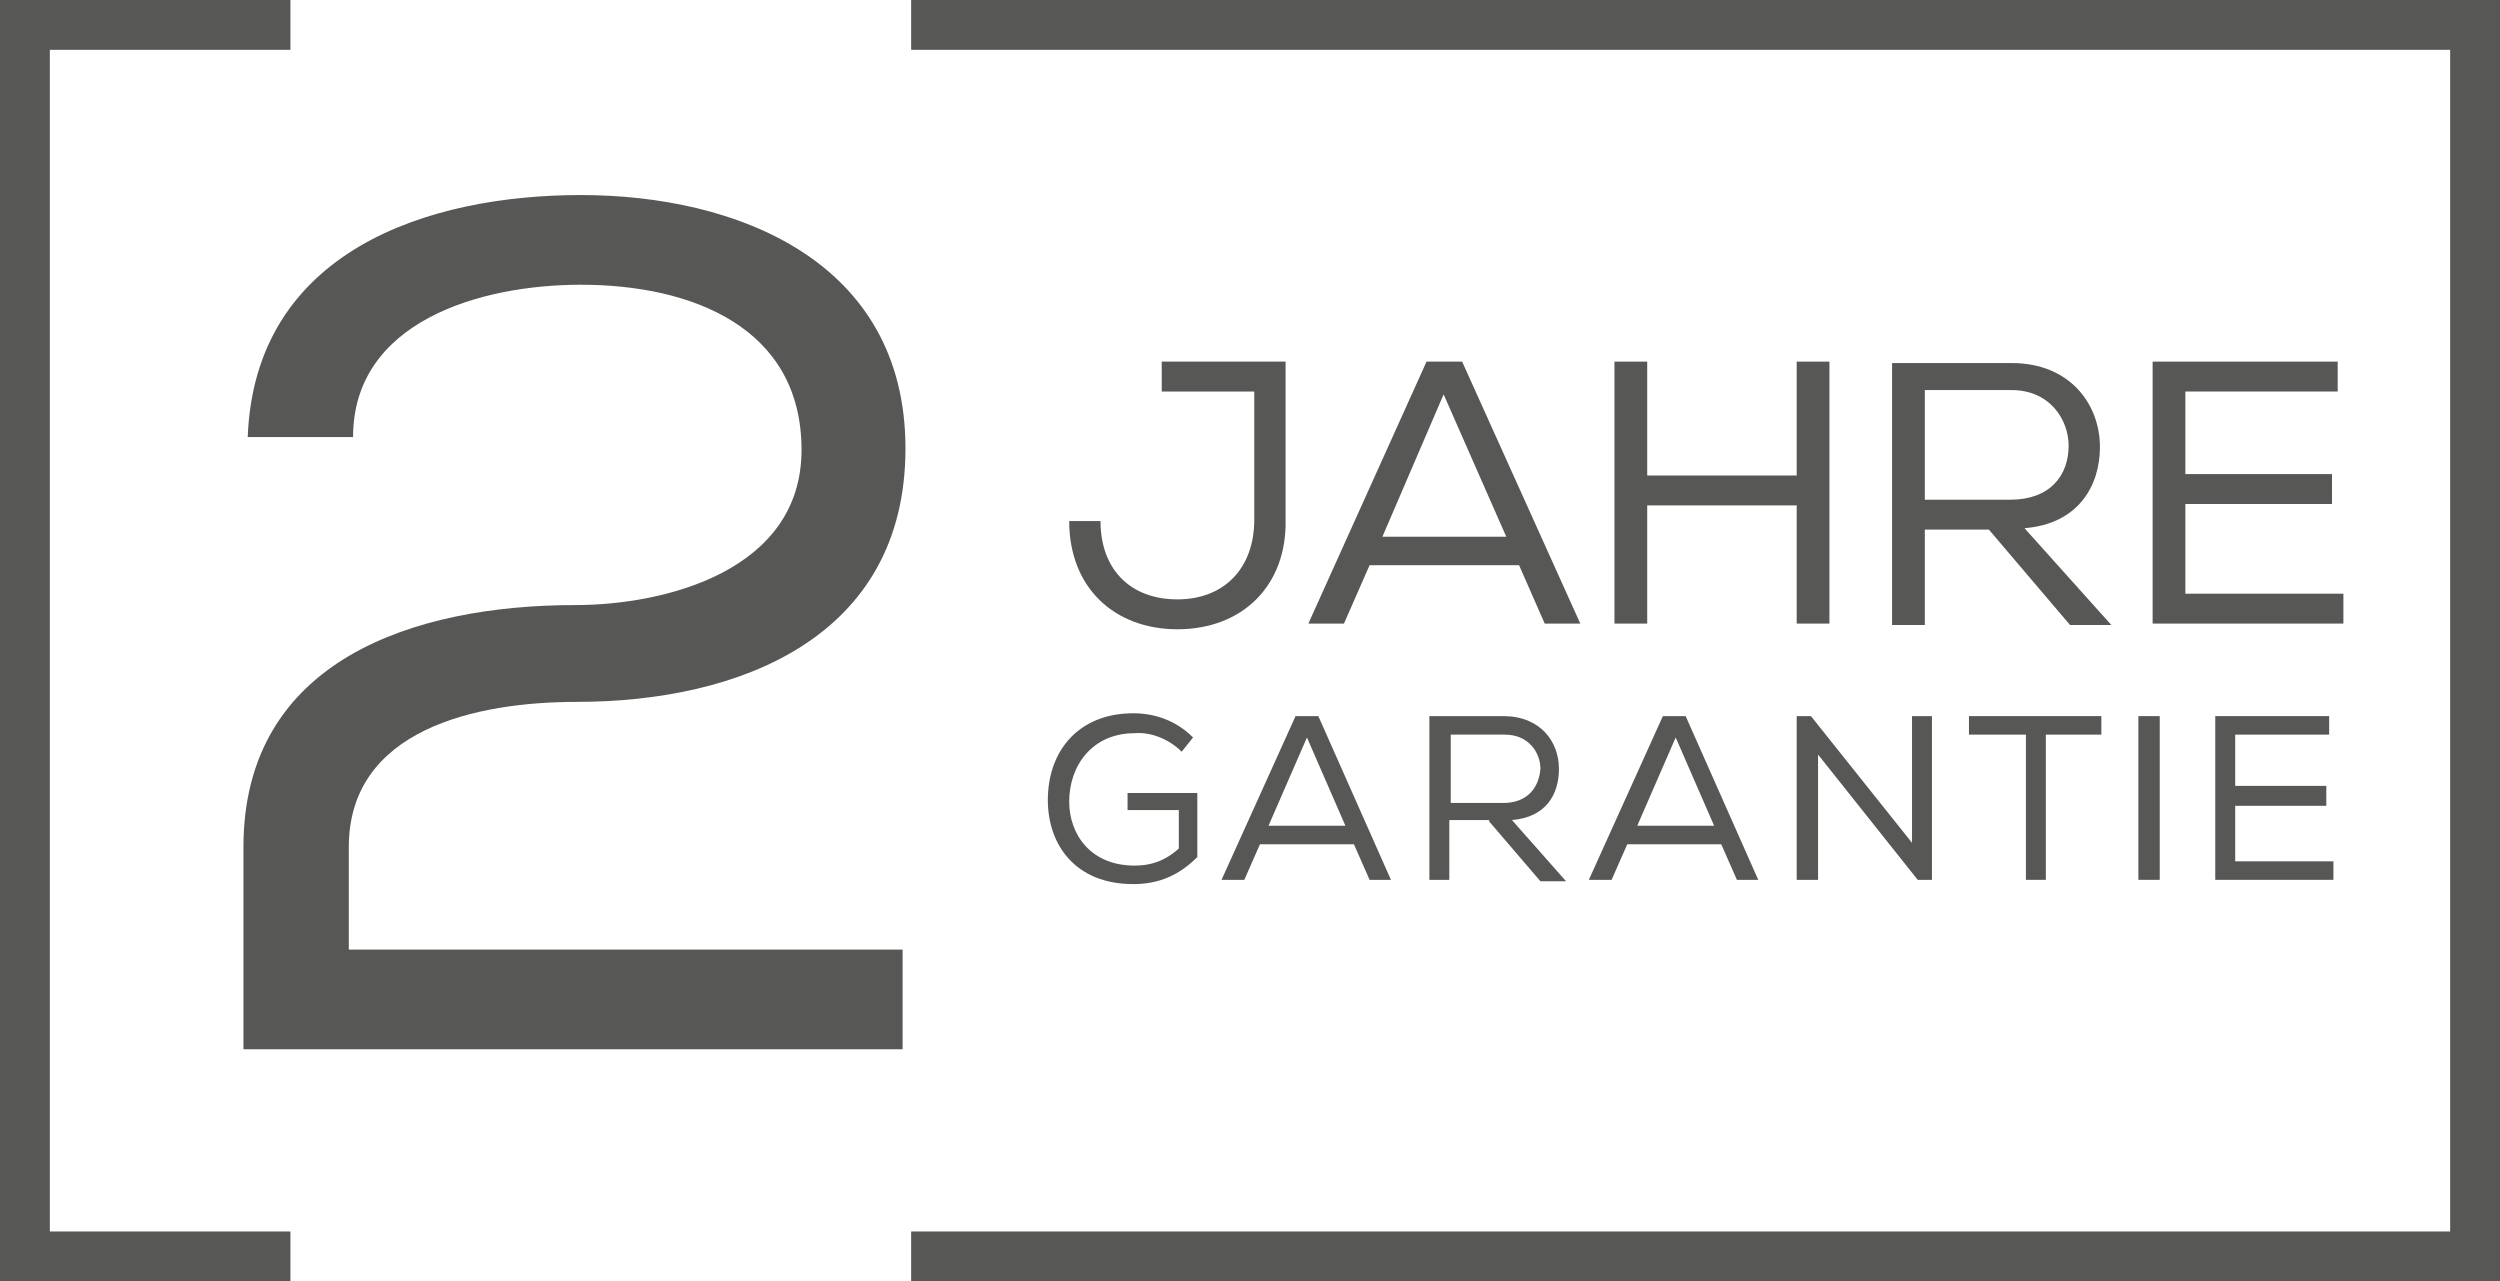
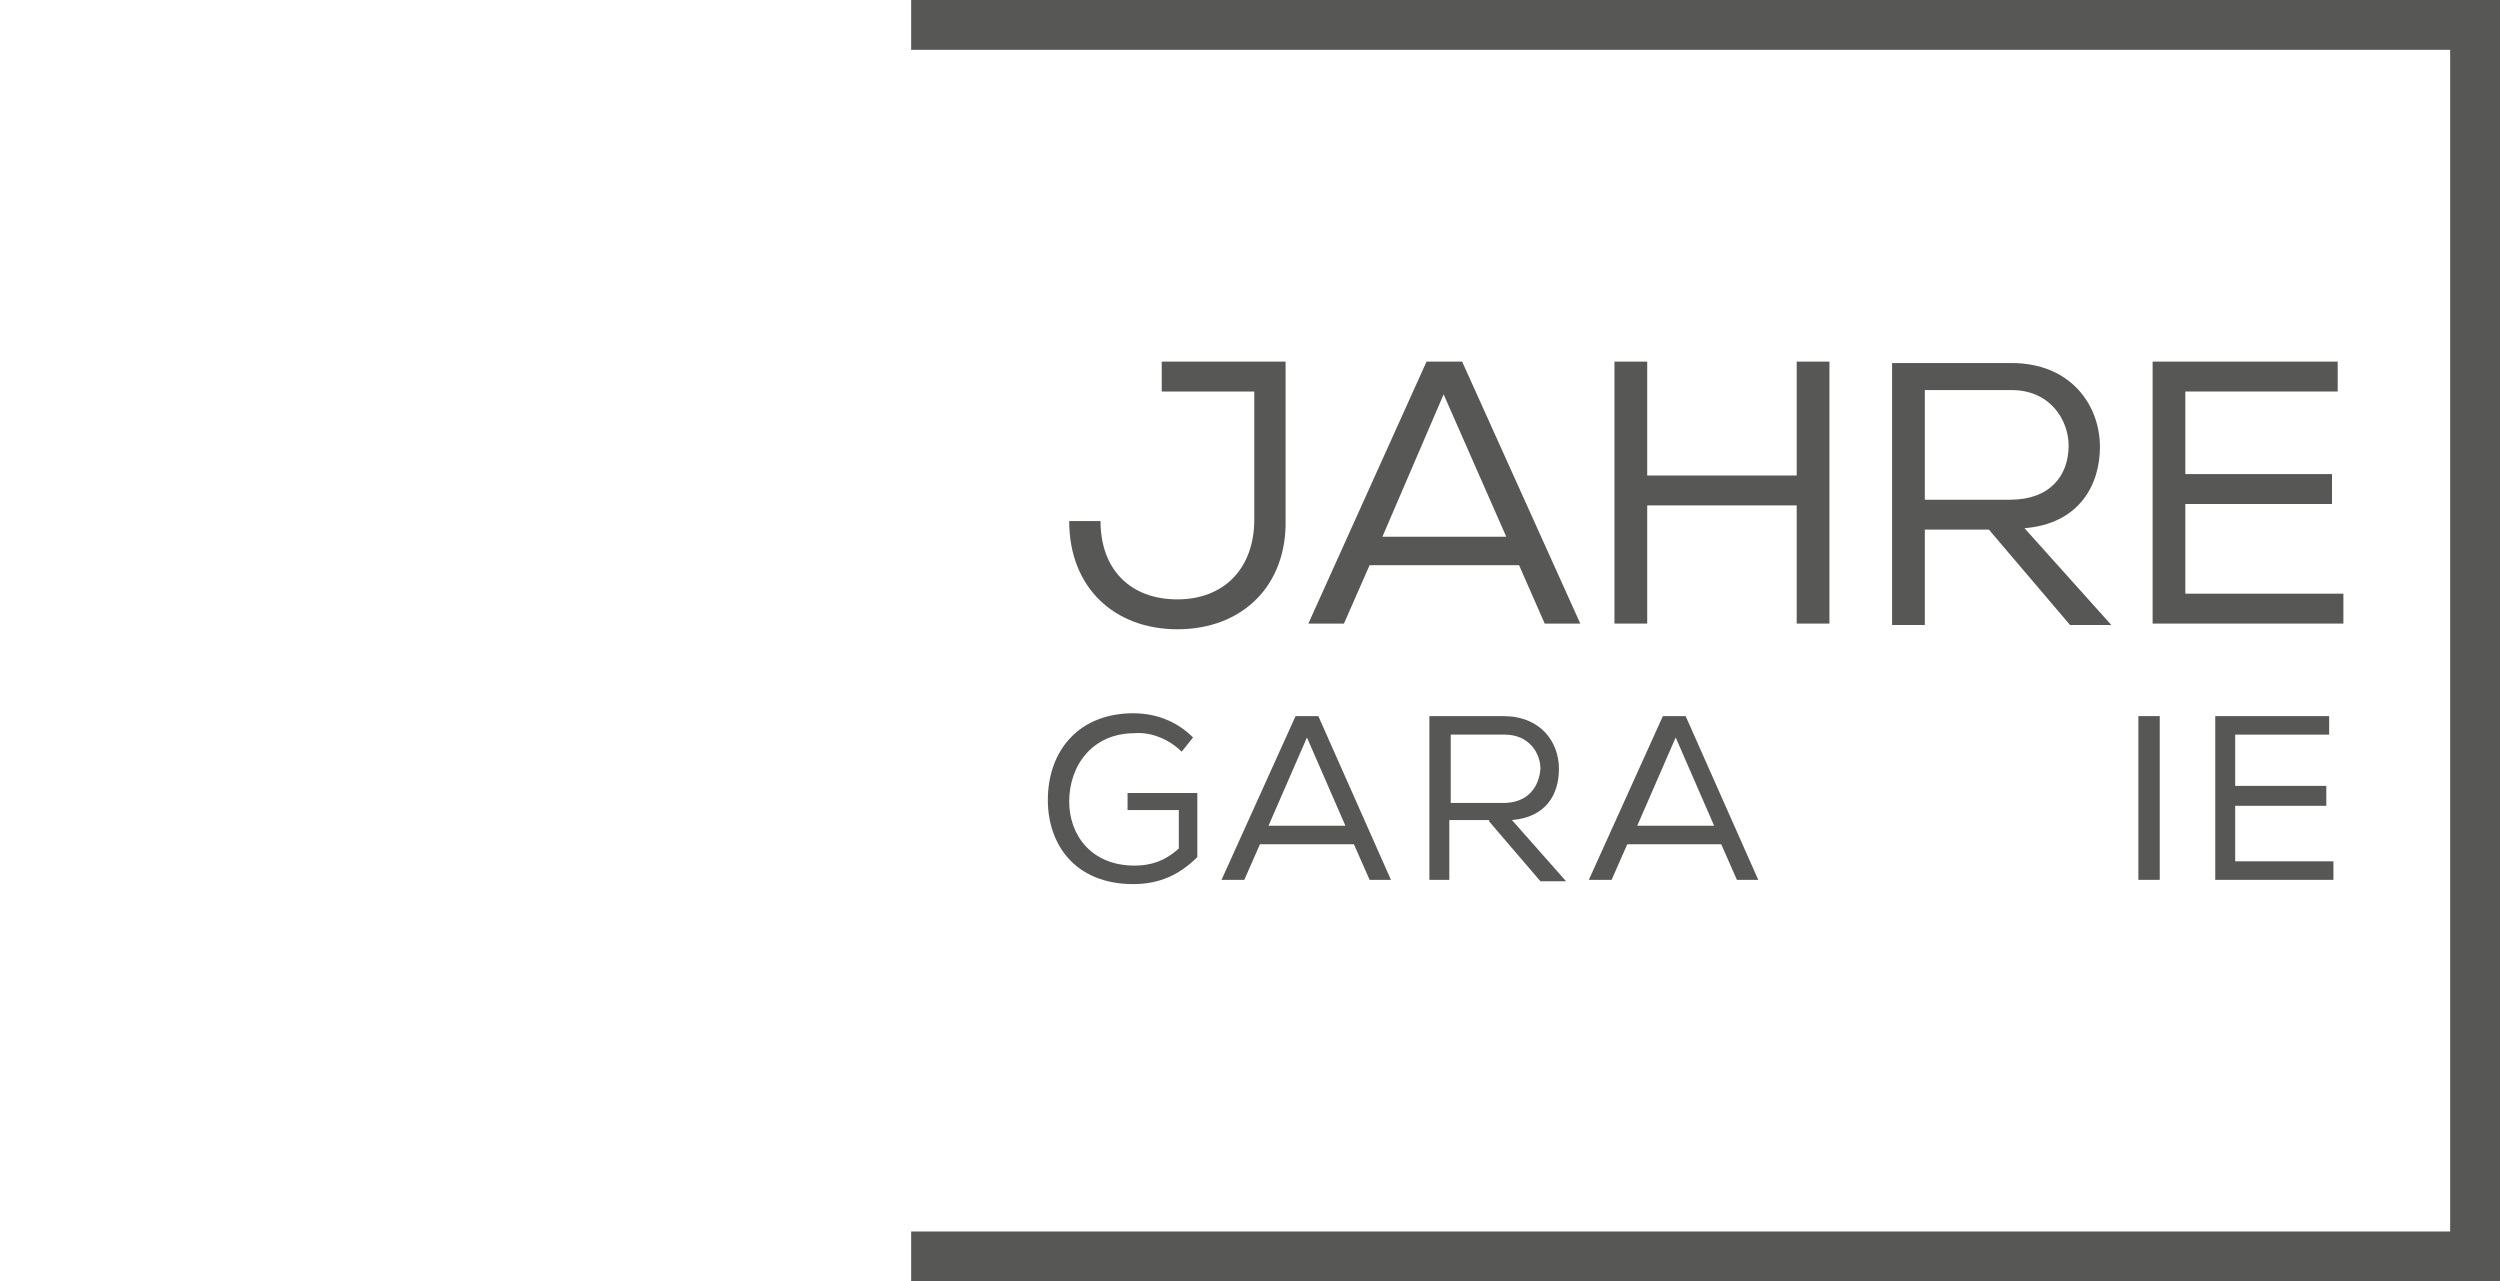
<svg xmlns="http://www.w3.org/2000/svg" version="1.1" id="Warstwa_1" x="0px" y="0px" viewBox="0 0 175.6 90" style="enable-background:new 0 0 175.6 90;" xml:space="preserve">
  <style type="text/css">
	.st0{fill:#575756;}
</style>
-   <path class="st0" d="M17.4,30.7h7.4c0-8.1,8.9-10.7,16-10.7c7.8,0,15.5,3,15.5,11.6c0,8.5-9.6,10.9-15.9,10.9  c-11.2,0-23.3,3.8-23.3,17v14.2h46.3v-7H24.5v-7.2c0-8.3,9-10.2,16-10.2c11.4,0,23.1-4.5,23.1-17.8c0-13.2-11.9-17.8-22.8-17.8  C30.1,13.7,17.9,17.6,17.4,30.7L17.4,30.7z" />
  <path class="st0" d="M90.3,36.5V25.4h-8.7v2.1h6.5v9c0,3.4-2.1,5.6-5.4,5.6c-3.3,0-5.4-2.1-5.4-5.5h-2.2c0,4.7,3.2,7.6,7.6,7.6  C87.3,44.2,90.4,41.1,90.3,36.5L90.3,36.5z" />
  <path class="st0" d="M102.7,25.4h-2.5l-8.3,18.4h2.5l1.8-4.1h10.5l1.8,4.1h2.5L102.7,25.4L102.7,25.4z M101.4,27.7l4.4,10h-8.7  L101.4,27.7L101.4,27.7z" />
  <polygon class="st0" points="126.2,35.5 126.2,43.8 128.5,43.8 128.5,25.4 126.2,25.4 126.2,33.4 115.7,33.4 115.7,25.4 113.4,25.4   113.4,43.8 115.7,43.8 115.7,35.5 126.2,35.5 " />
  <path class="st0" d="M139.7,37.2l5.7,6.7h2.9l-6.1-6.8c3.8-0.3,5.3-3,5.3-5.7c0-3-2.1-5.9-6.2-5.9h-8.4v18.4h2.3v-6.7H139.7  L139.7,37.2z M141.2,35.1h-6v-7.7h6.1c2.7,0,4,2.1,4,3.9C145.3,33.4,144,35.1,141.2,35.1L141.2,35.1z" />
  <polygon class="st0" points="151.2,25.4 151.2,43.8 164.6,43.8 164.6,41.7 153.5,41.7 153.5,35.4 163.8,35.4 163.8,33.3 153.5,33.3   153.5,27.5 164.2,27.5 164.2,25.4 151.2,25.4 " />
  <path class="st0" d="M83,52.8l0.8-1c-1.2-1.2-2.7-1.7-4.2-1.7c-3.8,0-6,2.6-6,6.1c0,3.1,1.9,5.9,6,5.9c1.9,0,3.3-0.7,4.5-1.9v-4.5  h-4.9v1.2h3.6v2.7c-1,0.9-2,1.2-3.1,1.2c-3.1,0-4.6-2.2-4.6-4.5c0-2.5,1.6-4.8,4.6-4.8C80.8,51.4,82.1,51.9,83,52.8L83,52.8z" />
  <path class="st0" d="M92.6,50.3H91l-5.2,11.5h1.6l1.1-2.5h6.6l1.1,2.5h1.5L92.6,50.3L92.6,50.3z M91.8,51.8l2.7,6.2h-5.4L91.8,51.8  L91.8,51.8z" />
  <path class="st0" d="M104.6,57.7l3.6,4.2h1.8l-3.8-4.3c2.4-0.2,3.3-1.8,3.3-3.6c0-1.9-1.3-3.7-3.9-3.7h-5.2v11.5h1.4v-4.2H104.6  L104.6,57.7z M105.6,56.4h-3.7v-4.8h3.8c1.7,0,2.5,1.3,2.5,2.4C108.1,55.3,107.3,56.4,105.6,56.4L105.6,56.4z" />
  <path class="st0" d="M118.4,50.3h-1.6l-5.2,11.5h1.6l1.1-2.5h6.6l1.1,2.5h1.5L118.4,50.3L118.4,50.3z M117.7,51.8l2.7,6.2h-5.4  L117.7,51.8L117.7,51.8z" />
-   <polygon class="st0" points="127.2,50.3 126.2,50.3 126.2,61.8 127.7,61.8 127.7,53 134.7,61.8 135.7,61.8 135.7,50.3 134.3,50.3   134.3,59.2 127.2,50.3 " />
-   <polygon class="st0" points="138.3,51.6 142.3,51.6 142.3,61.8 143.7,61.8 143.7,51.6 147.6,51.6 147.6,50.3 138.3,50.3 138.3,51.6   " />
  <polygon class="st0" points="150.2,50.3 150.2,61.8 151.7,61.8 151.7,50.3 150.2,50.3 " />
  <polygon class="st0" points="155.6,50.3 155.6,61.8 163.9,61.8 163.9,60.5 157,60.5 157,56.6 163.4,56.6 163.4,55.2 157,55.2   157,51.6 163.6,51.6 163.6,50.3 155.6,50.3 " />
  <polygon class="st0" points="64,0 175.6,0 175.6,90 64,90 64,86.5 172.1,86.5 172.1,3.5 64,3.5 64,0 " />
-   <polygon class="st0" points="20.4,3.5 3.5,3.5 3.5,86.5 20.4,86.5 20.4,90 0,90 0,0 20.4,0 20.4,3.5 " />
</svg>